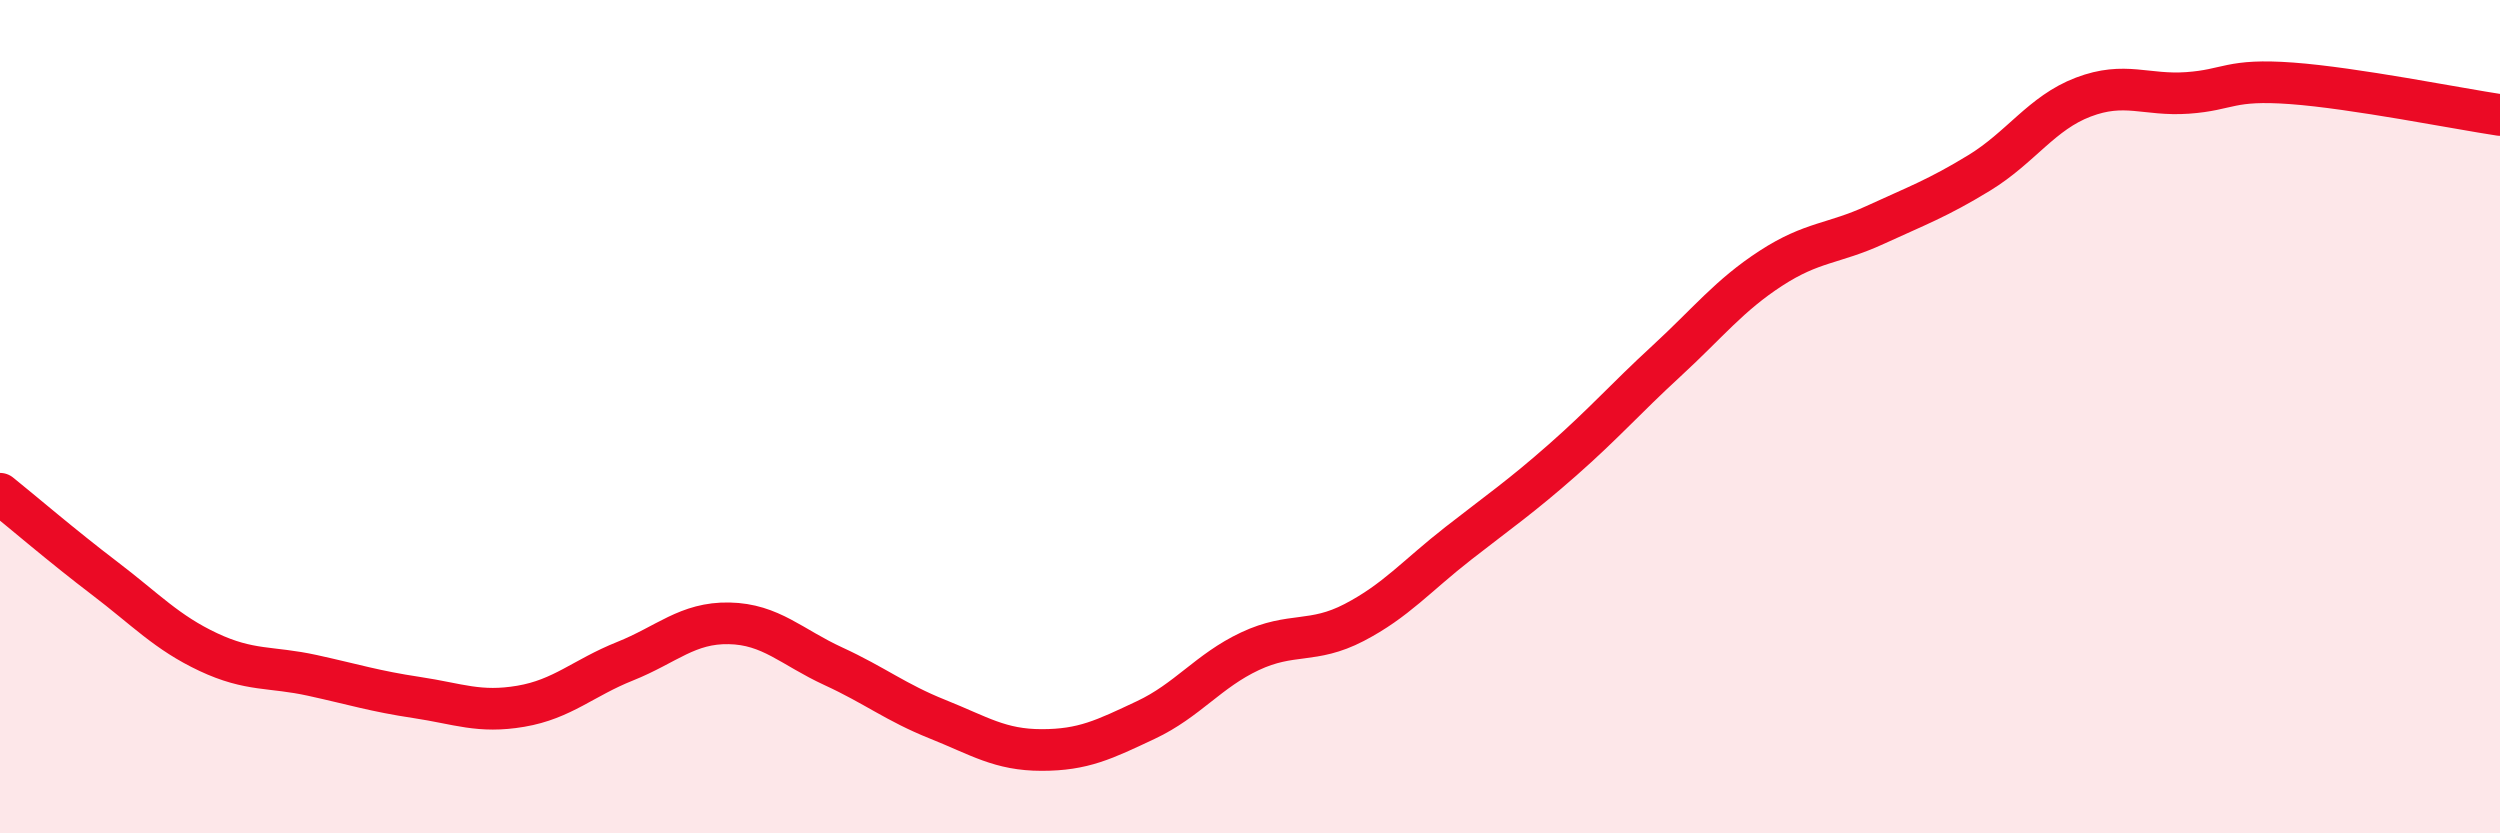
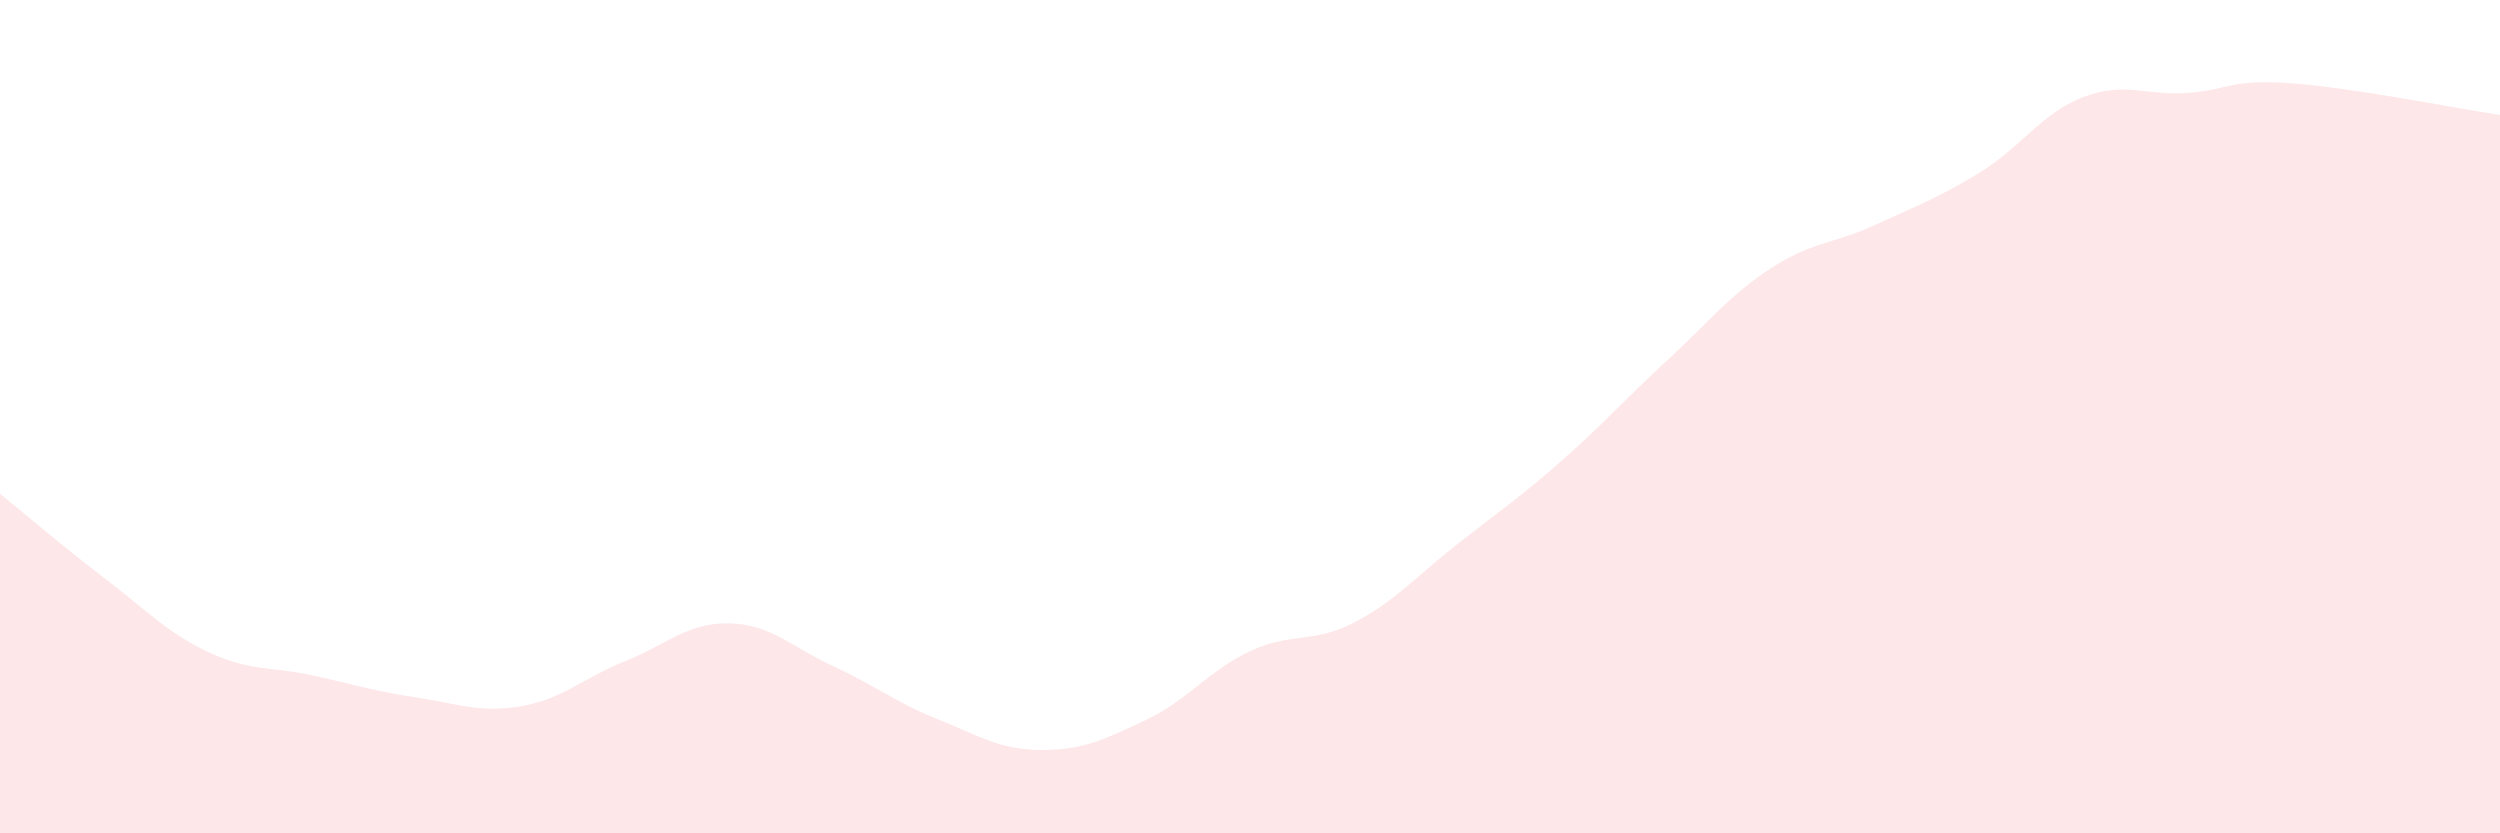
<svg xmlns="http://www.w3.org/2000/svg" width="60" height="20" viewBox="0 0 60 20">
  <path d="M 0,11.85 C 0.5,12.25 1.5,13.11 2.5,13.87 C 3.5,14.63 4,15.18 5,15.65 C 6,16.12 6.5,15.99 7.5,16.21 C 8.5,16.43 9,16.59 10,16.74 C 11,16.89 11.5,17.12 12.5,16.95 C 13.5,16.78 14,16.27 15,15.87 C 16,15.47 16.5,14.94 17.5,14.96 C 18.5,14.98 19,15.53 20,15.99 C 21,16.45 21.5,16.86 22.5,17.26 C 23.5,17.66 24,18 25,18 C 26,18 26.5,17.75 27.5,17.28 C 28.5,16.81 29,16.1 30,15.63 C 31,15.16 31.5,15.46 32.5,14.94 C 33.5,14.42 34,13.82 35,13.04 C 36,12.26 36.5,11.92 37.5,11.04 C 38.5,10.16 39,9.58 40,8.66 C 41,7.74 41.5,7.09 42.5,6.44 C 43.5,5.79 44,5.86 45,5.4 C 46,4.94 46.5,4.76 47.5,4.15 C 48.5,3.54 49,2.71 50,2.33 C 51,1.95 51.5,2.3 52.5,2.23 C 53.5,2.16 53.5,1.89 55,2 C 56.5,2.11 59,2.61 60,2.76L60 20L0 20Z" fill="#EB0A25" opacity="0.1" stroke-linecap="round" stroke-linejoin="round" />
-   <path d="M 0,11.85 C 0.5,12.25 1.5,13.11 2.5,13.87 C 3.5,14.63 4,15.18 5,15.65 C 6,16.12 6.5,15.99 7.5,16.21 C 8.5,16.43 9,16.59 10,16.74 C 11,16.89 11.5,17.12 12.5,16.95 C 13.5,16.78 14,16.27 15,15.87 C 16,15.47 16.5,14.94 17.5,14.96 C 18.5,14.98 19,15.53 20,15.99 C 21,16.45 21.5,16.86 22.5,17.26 C 23.5,17.66 24,18 25,18 C 26,18 26.5,17.75 27.5,17.28 C 28.5,16.81 29,16.1 30,15.63 C 31,15.16 31.5,15.46 32.5,14.94 C 33.5,14.42 34,13.82 35,13.04 C 36,12.26 36.5,11.92 37.5,11.04 C 38.5,10.16 39,9.58 40,8.66 C 41,7.74 41.5,7.09 42.5,6.44 C 43.5,5.79 44,5.86 45,5.4 C 46,4.94 46.5,4.76 47.5,4.15 C 48.5,3.54 49,2.71 50,2.33 C 51,1.95 51.5,2.3 52.5,2.23 C 53.5,2.16 53.5,1.89 55,2 C 56.5,2.11 59,2.61 60,2.76" stroke="#EB0A25" stroke-width="1" fill="none" stroke-linecap="round" stroke-linejoin="round" />
</svg>